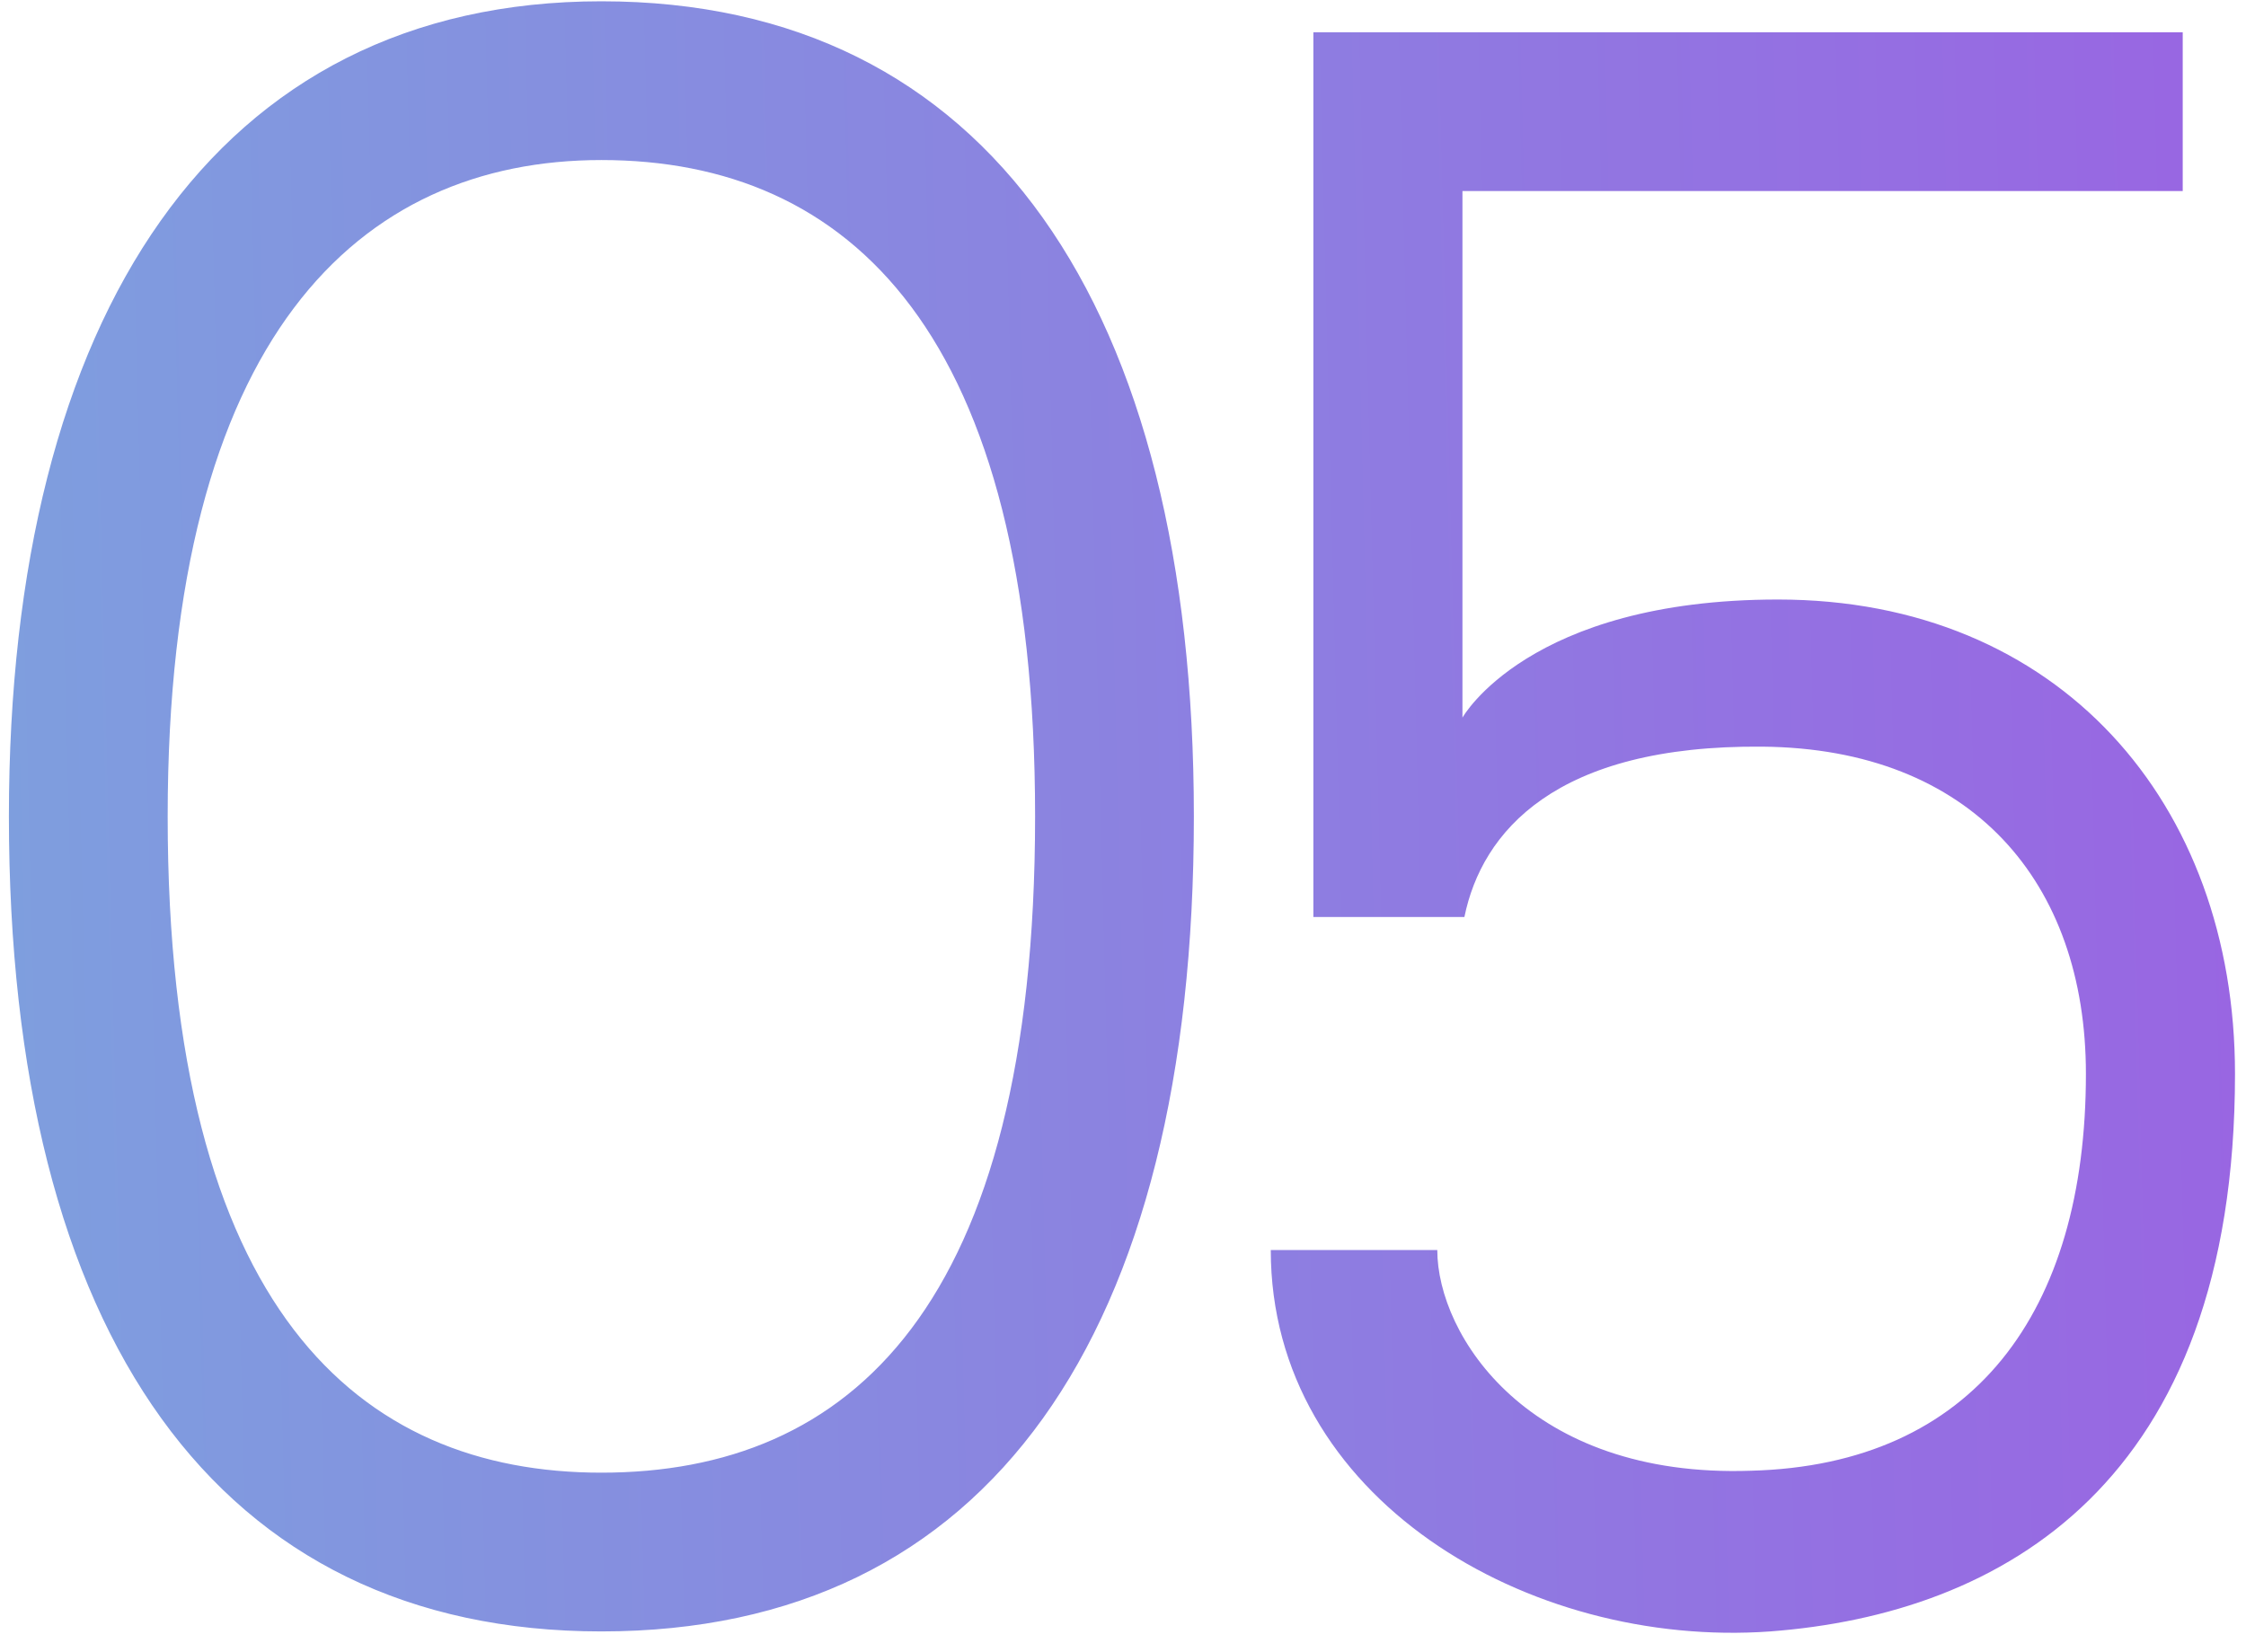
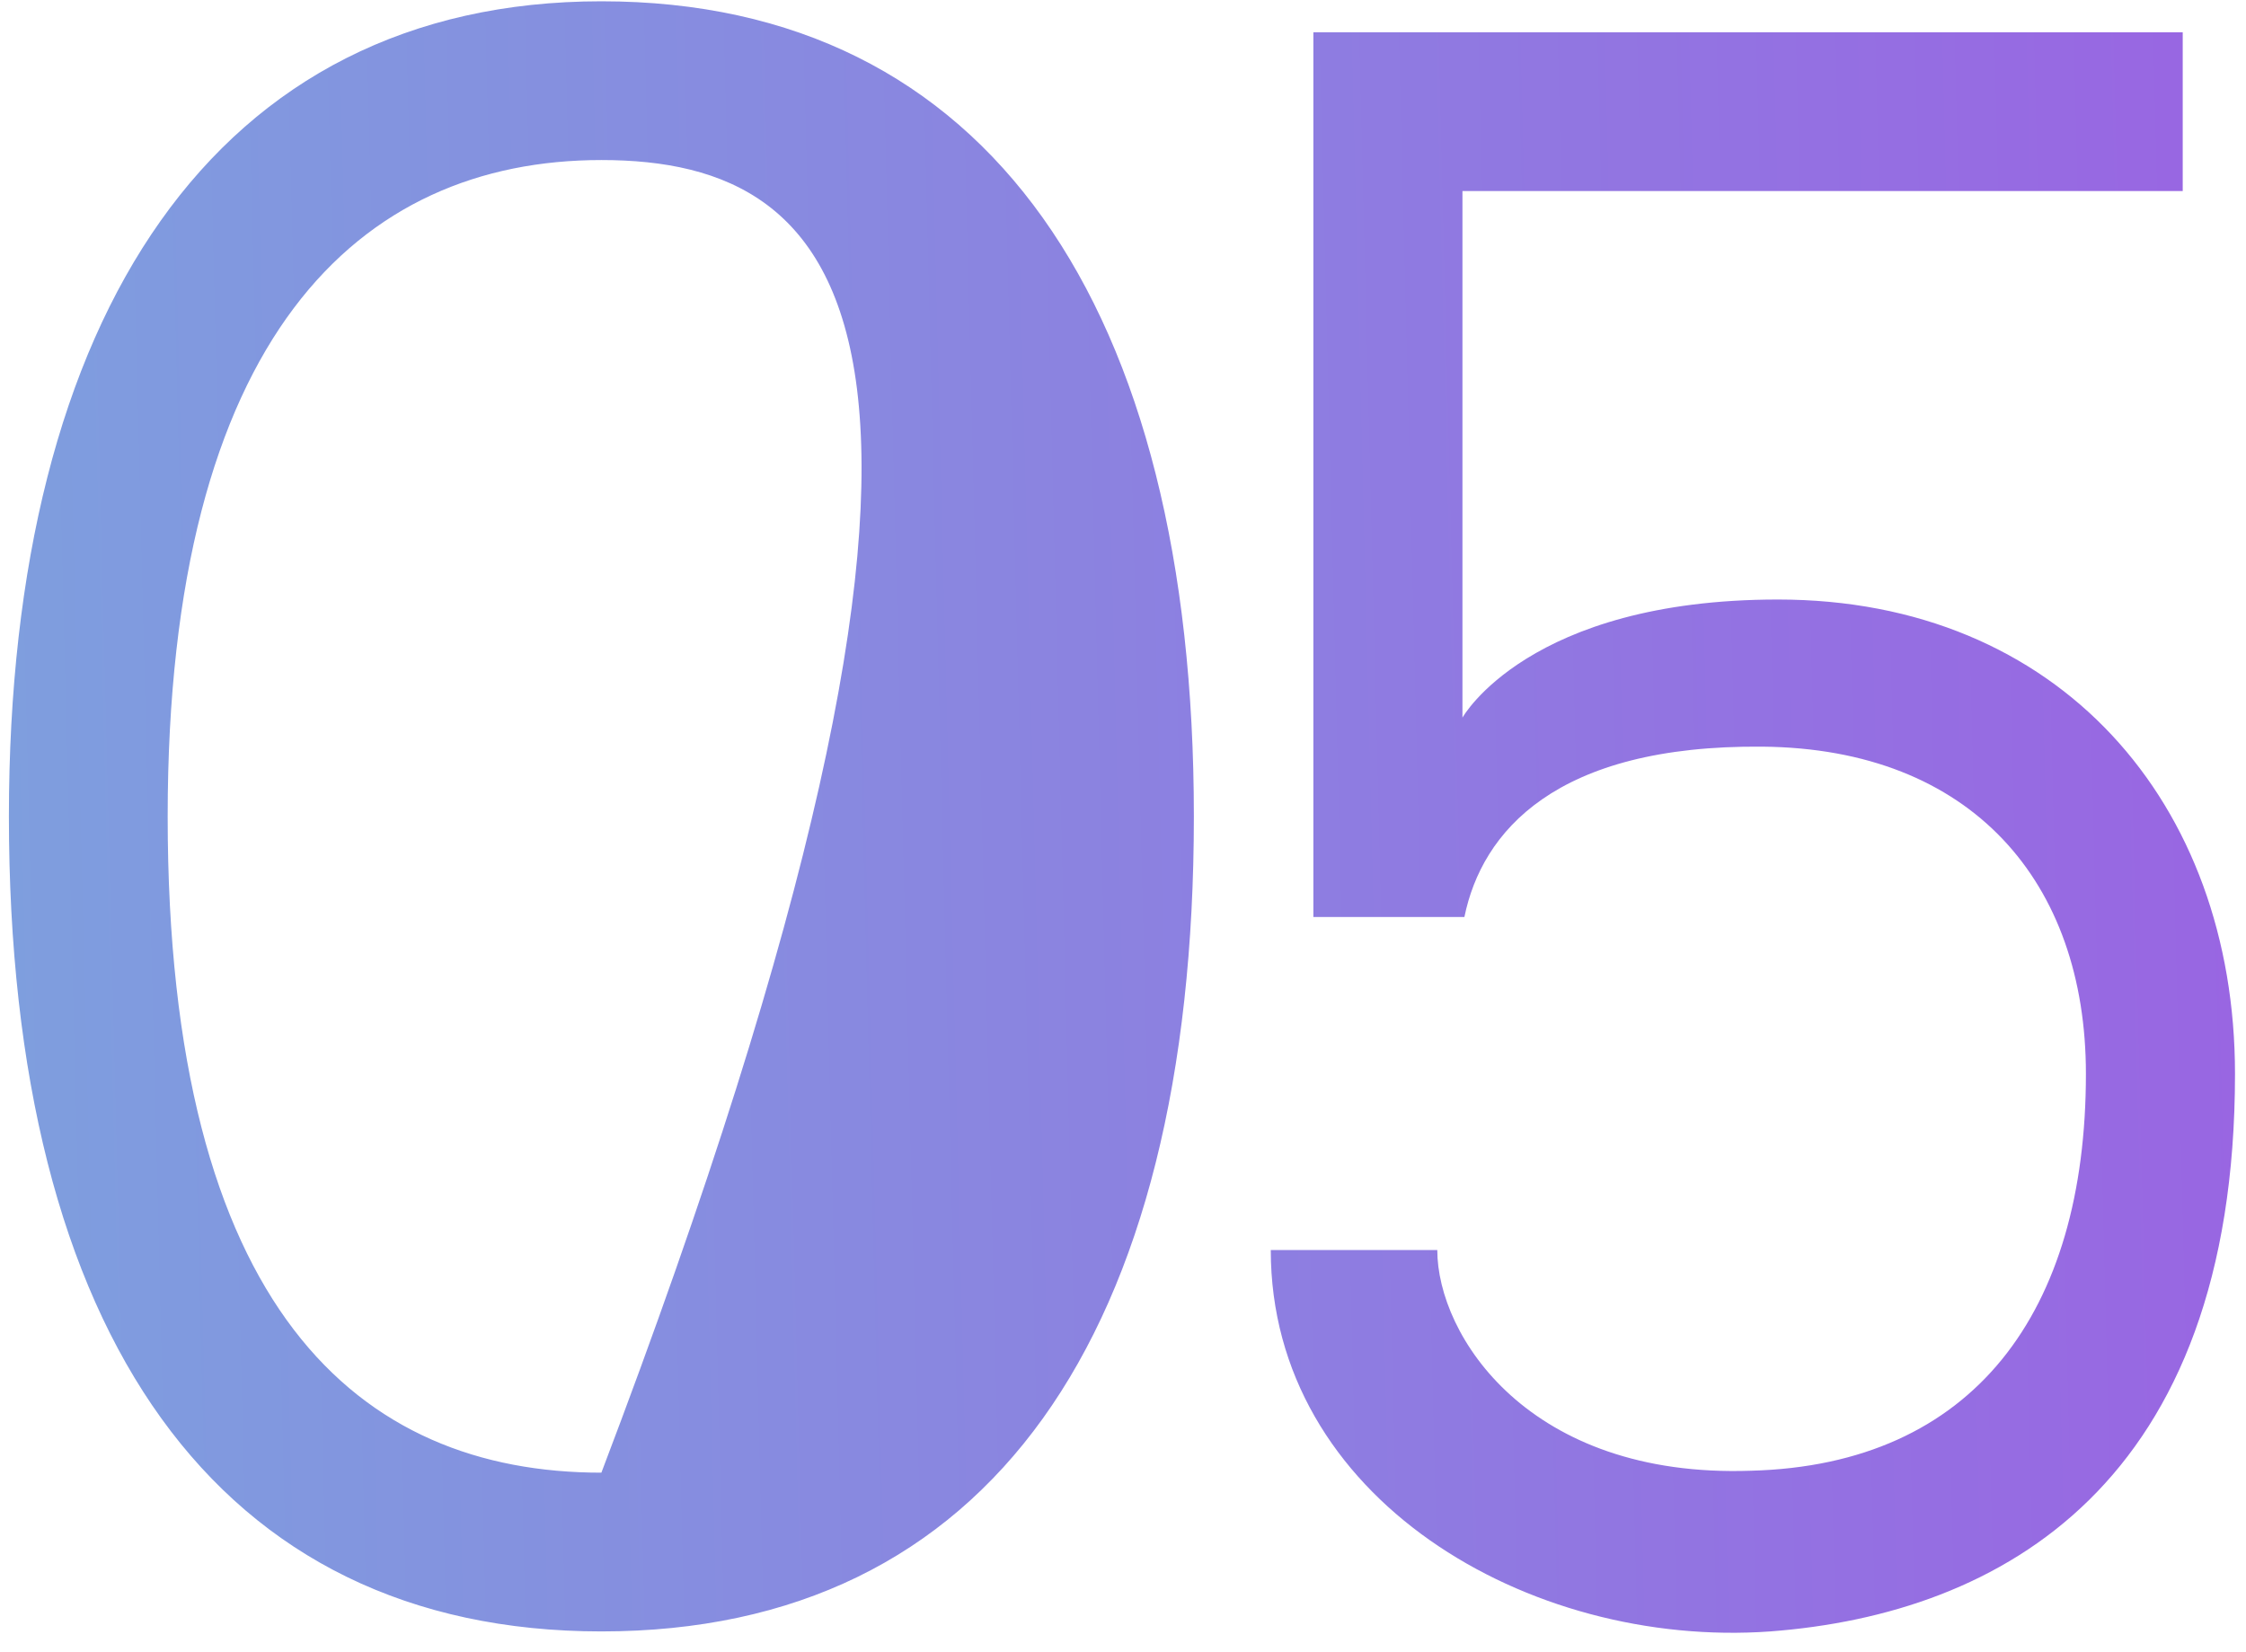
<svg xmlns="http://www.w3.org/2000/svg" width="87" height="64" viewBox="0 0 87 64" fill="none">
-   <path d="M23.295 0.05C38.295 0.05 46.245 11.9 46.245 31.625C46.245 51.725 38.295 63.2 23.295 63.2C8.445 63.2 0.345 51.725 0.345 31.625C0.345 12.2 8.37 0.05 23.295 0.05ZM23.295 57.05C32.895 57.05 40.095 50.675 40.095 31.625C40.095 12.875 32.895 6.2 23.295 6.2C13.92 6.2 6.495 13.025 6.495 31.625C6.495 50.75 13.92 57.05 23.295 57.05ZM68.574 63.2C59.199 63.875 49.224 58.025 49.224 48.425H55.674C55.674 51.725 59.199 57.275 67.824 56.975C76.449 56.75 80.799 50.825 80.799 41.6C80.799 34.175 76.374 29 68.274 28.925C60.249 28.85 57.399 32.225 56.724 35.525H50.874V1.25H84.549V7.4H56.649V27.8C56.649 27.8 59.199 23.225 68.874 23.225C79.749 23.225 86.574 31.1 86.574 41.6C86.574 57.5 77.499 62.525 68.574 63.2Z" fill="url(#paint0_linear_450_1305)" />
+   <path d="M23.295 0.05C38.295 0.05 46.245 11.9 46.245 31.625C46.245 51.725 38.295 63.2 23.295 63.2C8.445 63.2 0.345 51.725 0.345 31.625C0.345 12.2 8.37 0.05 23.295 0.05ZM23.295 57.05C40.095 12.875 32.895 6.2 23.295 6.2C13.92 6.2 6.495 13.025 6.495 31.625C6.495 50.75 13.92 57.05 23.295 57.05ZM68.574 63.2C59.199 63.875 49.224 58.025 49.224 48.425H55.674C55.674 51.725 59.199 57.275 67.824 56.975C76.449 56.75 80.799 50.825 80.799 41.6C80.799 34.175 76.374 29 68.274 28.925C60.249 28.85 57.399 32.225 56.724 35.525H50.874V1.25H84.549V7.4H56.649V27.8C56.649 27.8 59.199 23.225 68.874 23.225C79.749 23.225 86.574 31.1 86.574 41.6C86.574 57.5 77.499 62.525 68.574 63.2Z" fill="url(#paint0_linear_450_1305)" />
  <defs>
    <linearGradient id="paint0_linear_450_1305" x1="-6.584" y1="62.005" x2="97.93" y2="59.392" gradientUnits="userSpaceOnUse">
      <stop stop-color="#7CA3DE" />
      <stop offset="1" stop-color="#9C5FE3" />
    </linearGradient>
  </defs>
</svg>